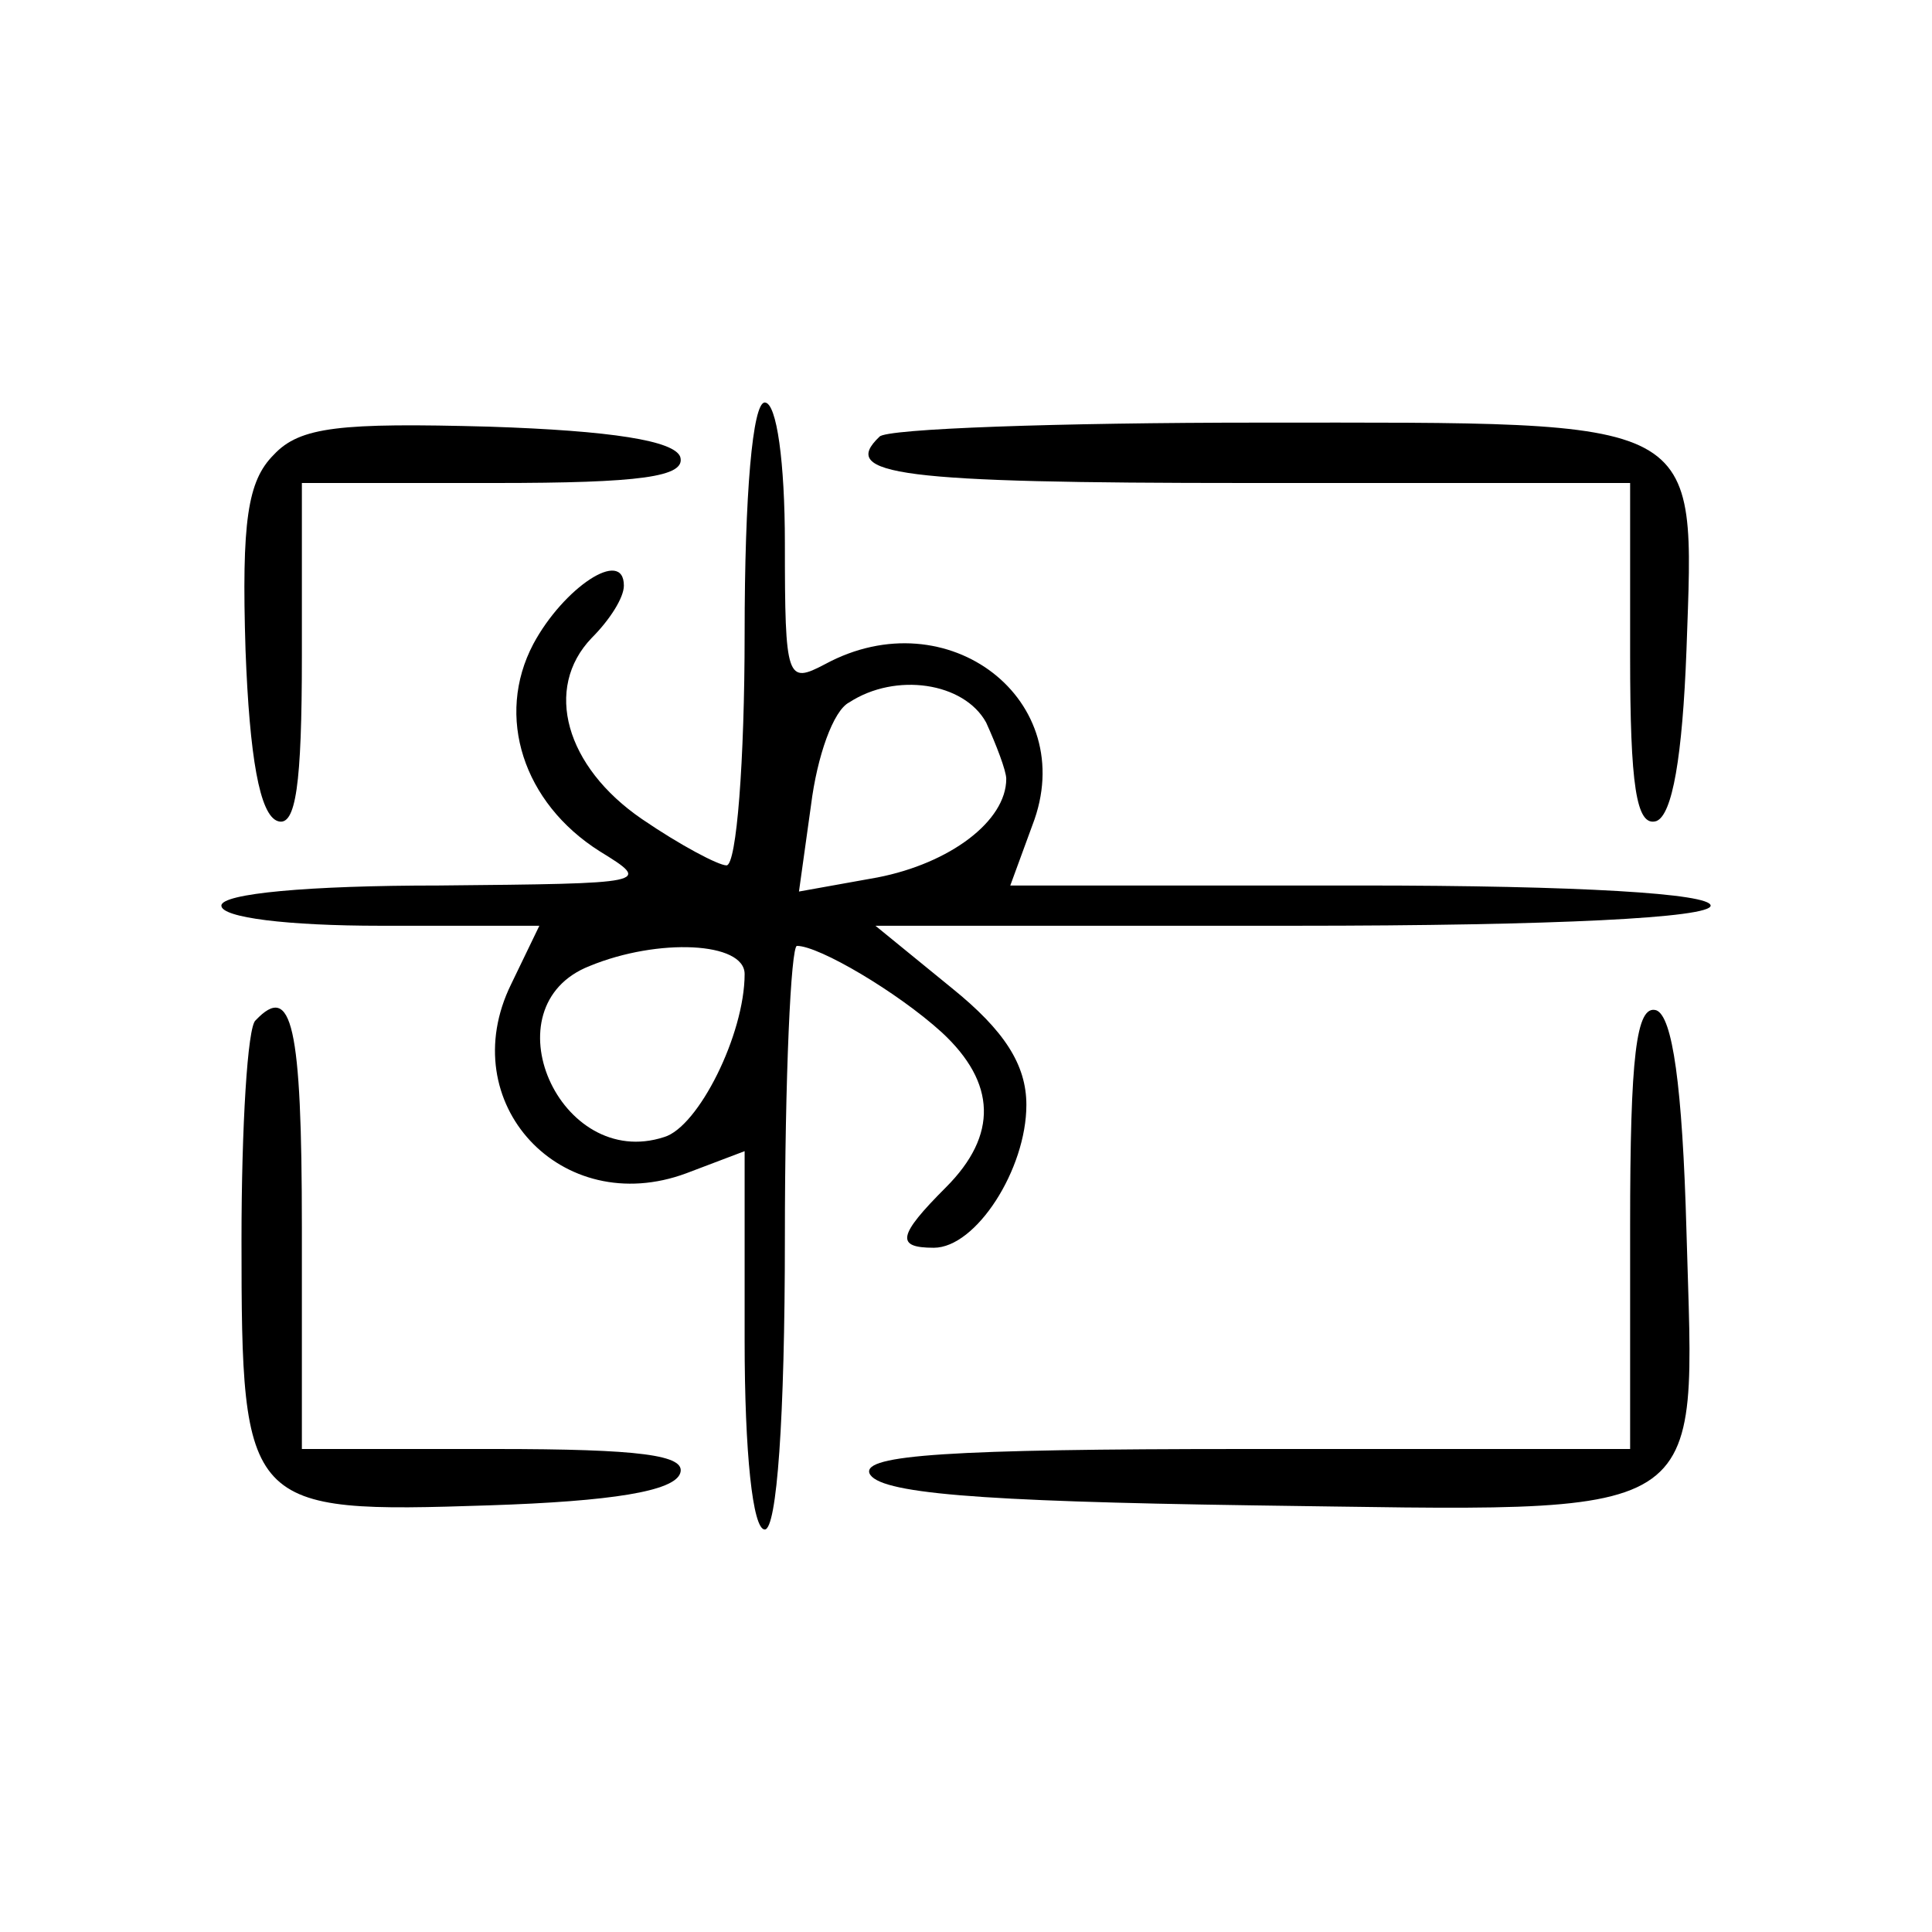
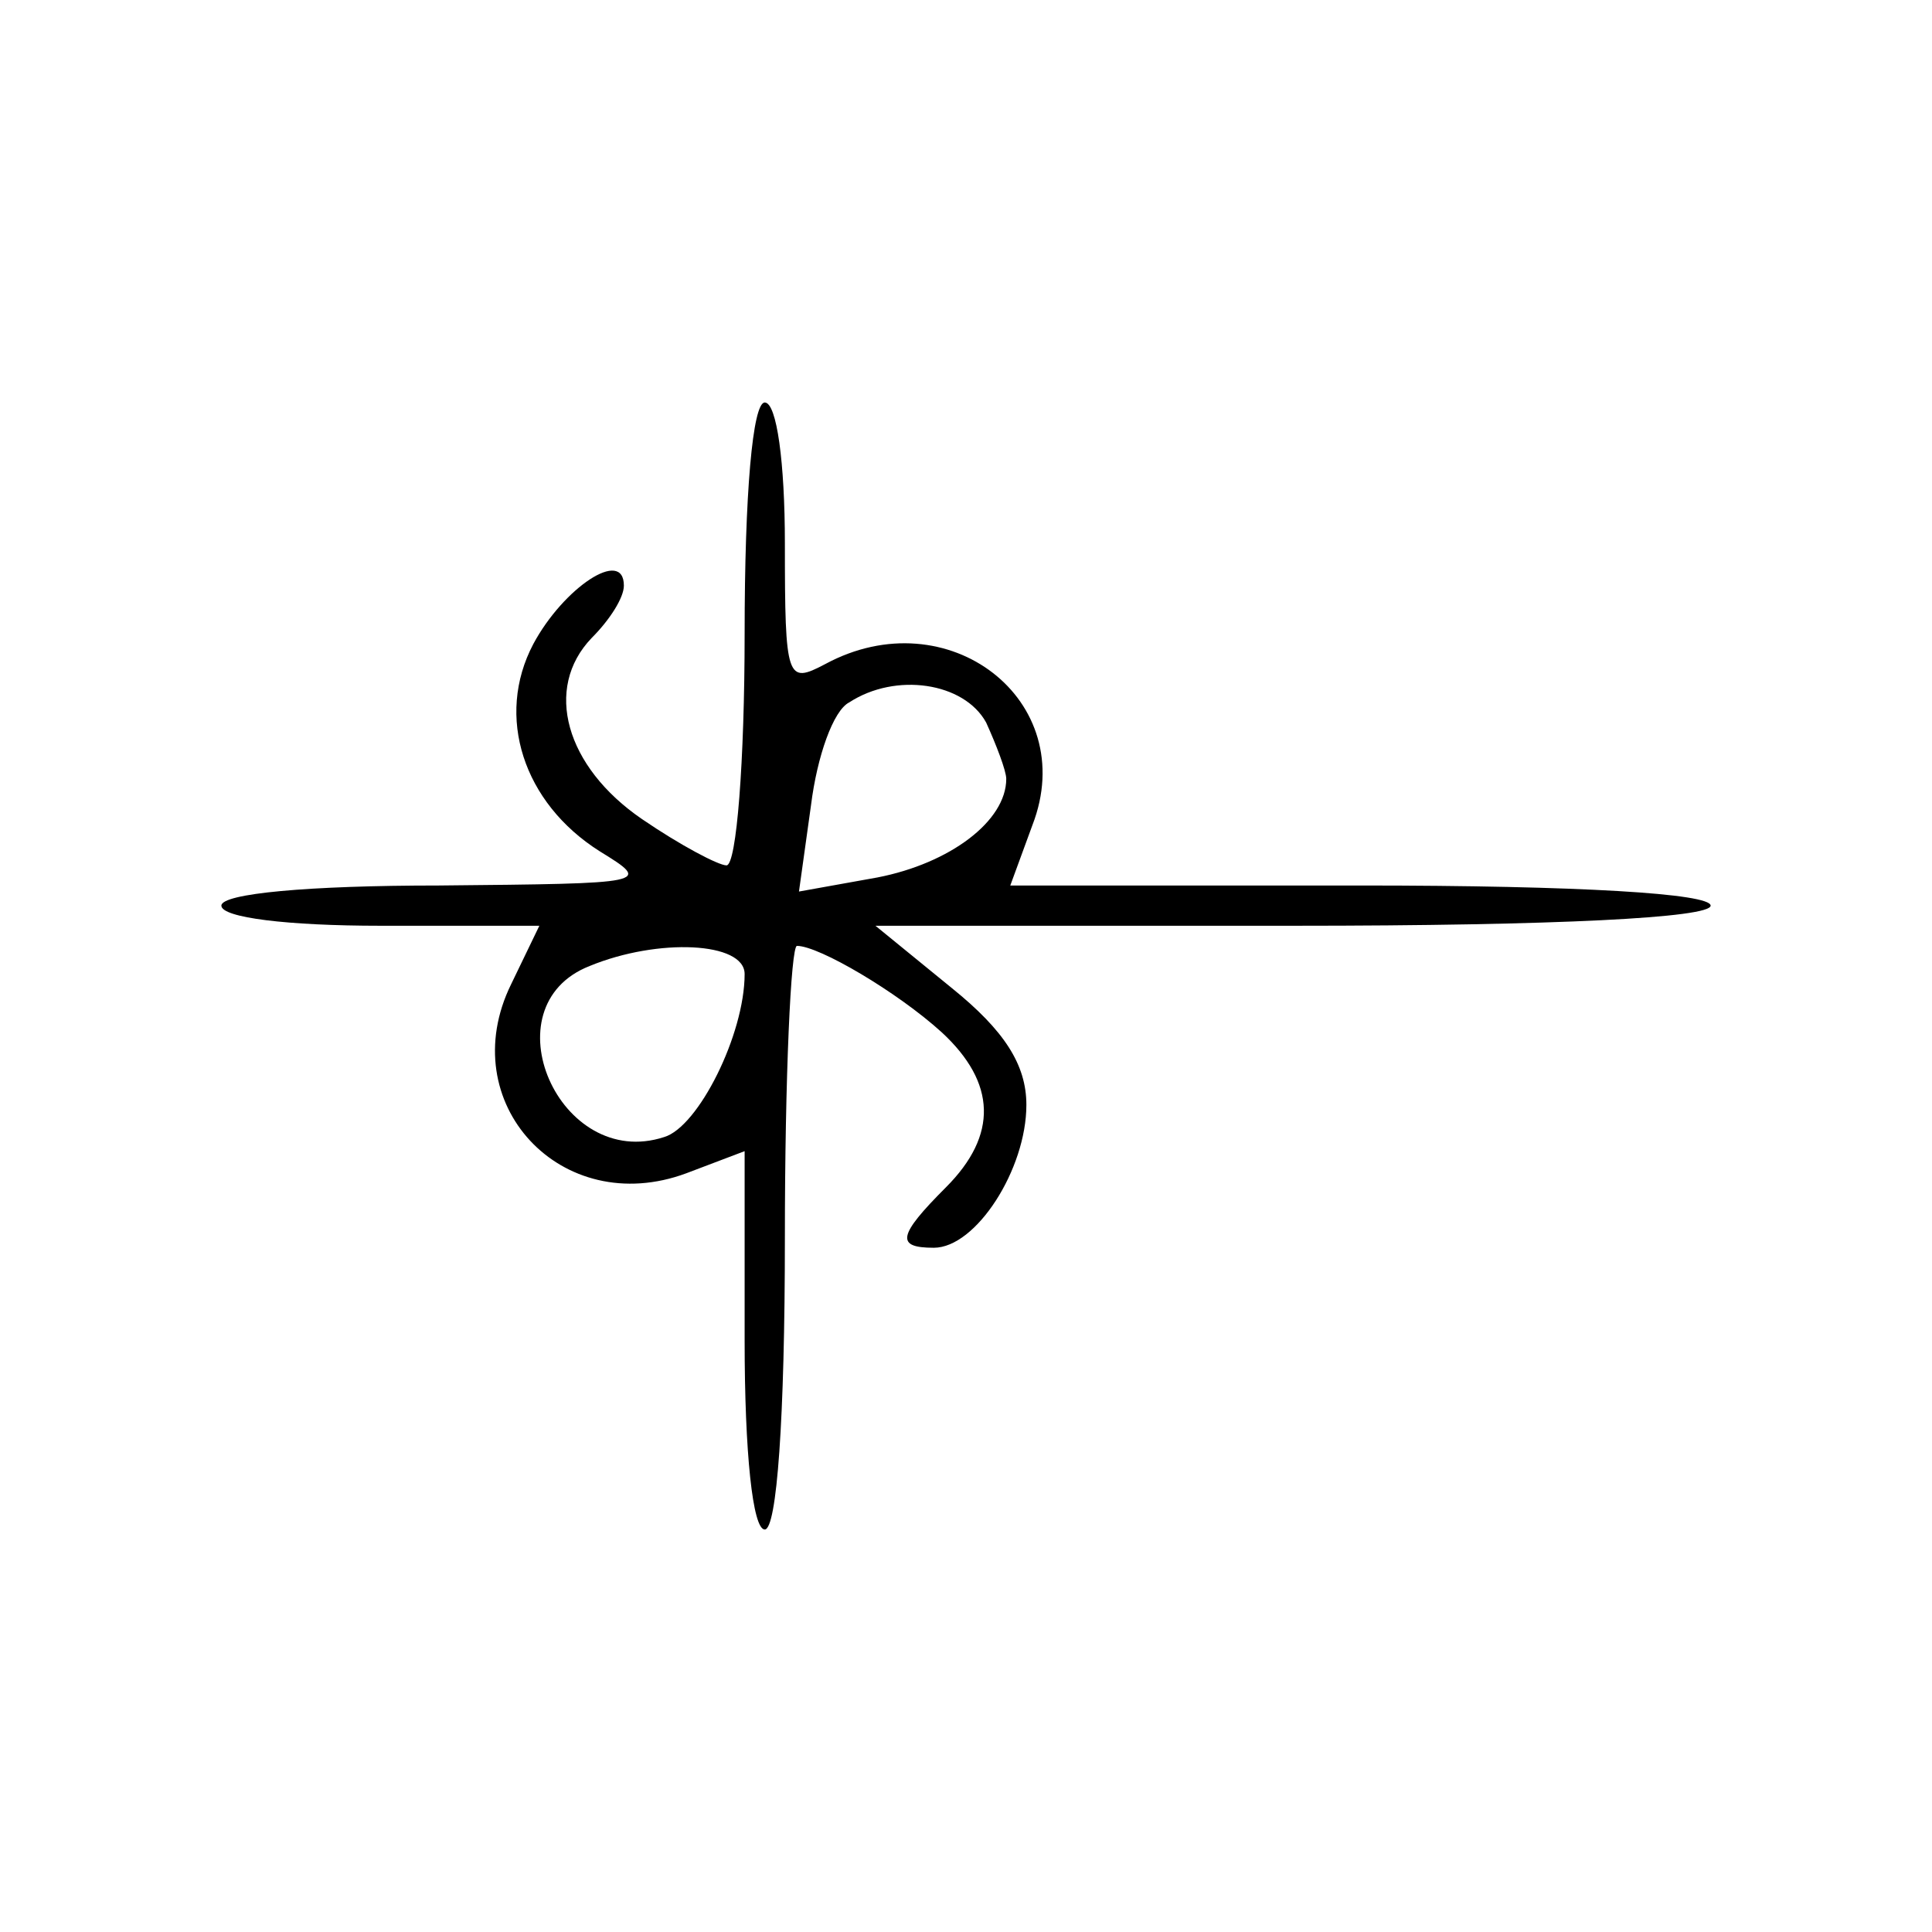
<svg xmlns="http://www.w3.org/2000/svg" width="96pt" height="96pt" viewBox="0 0 96 96" preserveAspectRatio="xMidYMid meet">
  <g transform="translate(0,96) scale(0.1,-0.1)" fill="#000000" stroke="none">
    <path d="M370 645 c0 -63 -4 -115 -9 -115 -4 0 -23 10 -42 23 -38 26 -49 65 -25 90 9 9 16 20 16 26 0 19 -30 -1 -45 -29 -19 -36 -5 -79 33 -103 26 -16 25 -16 -80 -17 -65 0 -108 -4 -108 -10 0 -6 33 -10 79 -10 l79 0 -14 -29 c-29 -59 25 -117 87 -94 l29 11 0 -94 c0 -56 4 -94 10 -94 6 0 10 55 10 145 0 80 3 145 6 145 11 0 50 -23 72 -43 27 -25 28 -51 2 -77 -24 -24 -25 -30 -6 -30 21 0 46 39 46 71 0 20 -11 37 -37 58 l-38 31 208 0 c131 0 207 4 207 10 0 6 -65 10 -174 10 l-174 0 11 30 c24 62 -42 113 -103 80 -19 -10 -20 -8 -20 60 0 40 -4 70 -10 70 -6 0 -10 -45 -10 -115z m120 -44 c5 -11 10 -24 10 -28 0 -21 -28 -42 -64 -49 l-39 -7 6 43 c3 24 11 47 19 51 23 15 57 10 68 -10z m-120 -125 c0 -30 -23 -76 -40 -81 -52 -17 -88 65 -37 85 34 14 77 12 77 -4z" />
-     <path d="M136 734 c-13 -13 -16 -33 -14 -97 2 -53 7 -82 16 -85 9 -3 12 18 12 82 l0 86 96 0 c72 0 95 3 92 13 -3 8 -34 13 -95 15 -74 2 -94 0 -107 -14z" />
-     <path d="M437 743 c-20 -19 9 -23 183 -23 l190 0 0 -86 c0 -64 3 -85 13 -82 8 3 13 32 15 85 4 117 11 113 -212 113 -100 0 -186 -3 -189 -7z" />
-     <path d="M127 453 c-4 -3 -7 -53 -7 -109 0 -134 2 -136 123 -132 61 2 92 7 95 16 3 9 -20 12 -92 12 l-96 0 0 110 c0 101 -5 122 -23 103z" />
-     <path d="M810 351 l0 -111 -191 0 c-148 0 -190 -3 -187 -12 4 -10 53 -14 190 -16 232 -3 220 -11 216 136 -2 73 -7 107 -15 110 -10 3 -13 -23 -13 -107z" />
  </g>
</svg>